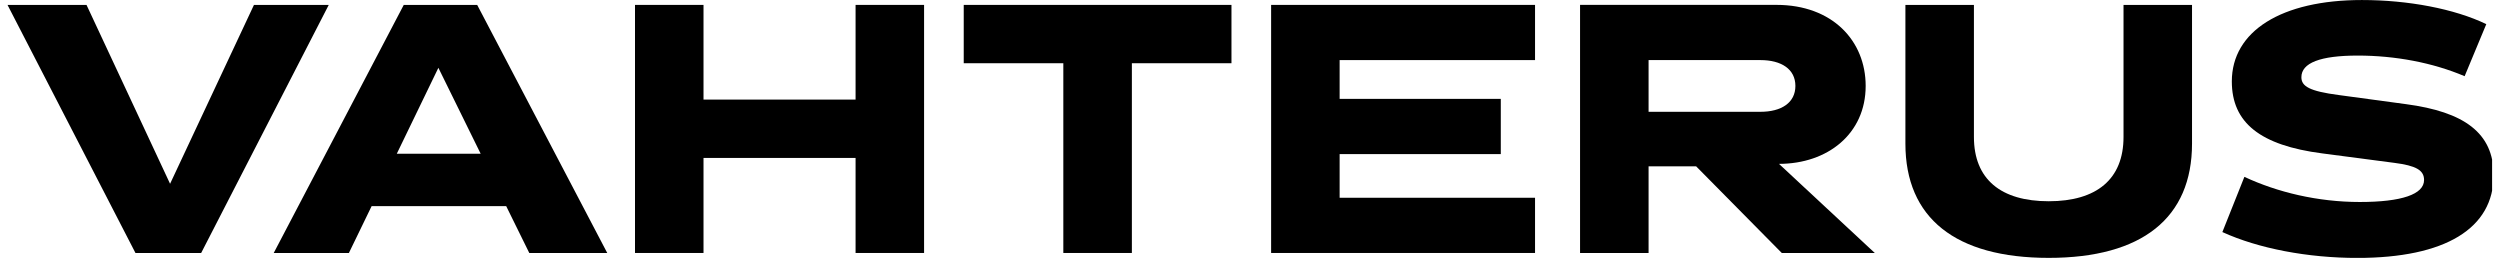
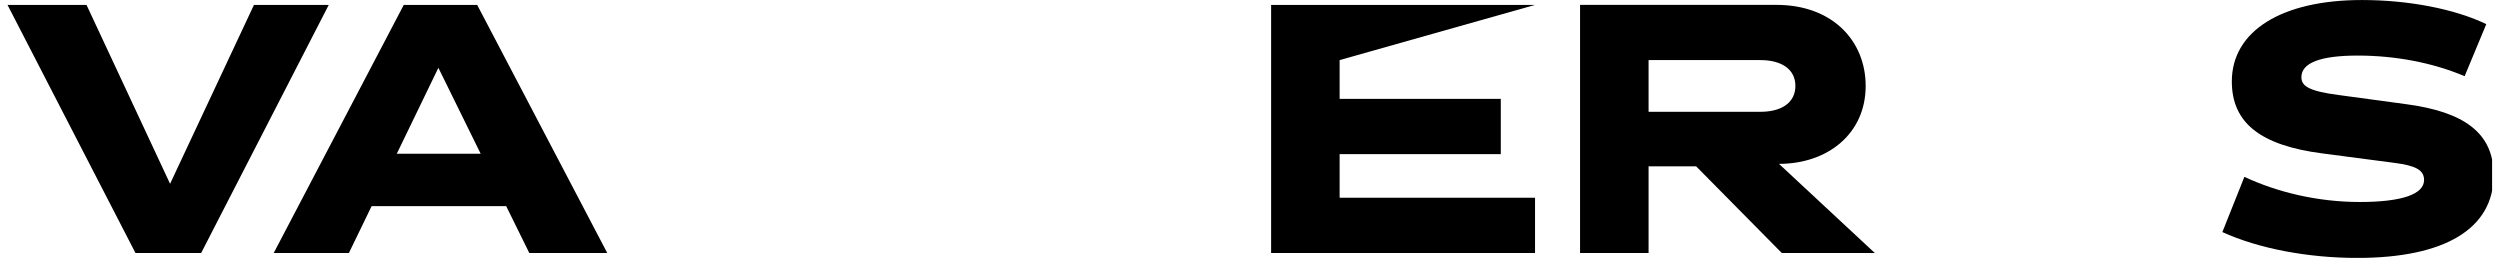
<svg xmlns="http://www.w3.org/2000/svg" width="1060" zoomAndPan="magnify" viewBox="0 0 794.88 82.5" height="110" preserveAspectRatio="xMidYMid meet" version="1.0">
  <defs>
    <clipPath id="5b546b222a">
      <path d="M 2.336 1 L 105 1 L 105 81 L 2.336 81 Z M 2.336 1 " clip-rule="nonzero" />
    </clipPath>
    <clipPath id="1a55bf7b33">
-       <path d="M 605 1 L 698 1 L 698 82.004 L 605 82.004 Z M 605 1 " clip-rule="nonzero" />
-     </clipPath>
+       </clipPath>
    <clipPath id="11f4ec91d2">
      <path d="M 706 0 L 792.426 0 L 792.426 82.004 L 706 82.004 Z M 706 0 " clip-rule="nonzero" />
    </clipPath>
  </defs>
  <g clip-path="url(#5b546b222a)">
    <path fill="#000000" d="M 80.699 1.559 L 54.023 58.445 L 27.449 1.559 L 2.328 1.559 L 43.016 80.445 L 63.91 80.445 L 104.484 1.559 Z M 80.699 1.559 " fill-opacity="1" fill-rule="nonzero" />
  </g>
  <path fill="#000000" d="M 126.117 48.891 L 139.344 21.562 L 152.793 48.891 Z M 110.891 80.445 L 118.113 65.555 L 160.914 65.555 L 168.25 80.445 L 193.043 80.445 L 151.684 1.559 L 128.336 1.559 L 86.984 80.445 Z M 110.891 80.445 " fill-opacity="1" fill-rule="nonzero" />
-   <path fill="#000000" d="M 272.012 1.559 L 272.012 31.668 L 223.656 31.668 L 223.656 1.559 L 201.871 1.559 L 201.871 80.445 L 223.656 80.445 L 223.656 50.223 L 272.012 50.223 L 272.012 80.445 L 293.797 80.445 L 293.797 1.559 Z M 272.012 1.559 " fill-opacity="1" fill-rule="nonzero" />
-   <path fill="#000000" d="M 306.406 1.559 L 306.406 20.109 L 338.078 20.109 L 338.078 80.445 L 359.875 80.445 L 359.875 20.109 L 391.547 20.109 L 391.547 1.559 Z M 306.406 1.559 " fill-opacity="1" fill-rule="nonzero" />
-   <path fill="#000000" d="M 404.156 1.559 L 404.156 80.445 L 488.082 80.445 L 488.082 62.887 L 425.941 62.887 L 425.941 49.004 L 477.191 49.004 L 477.191 31.441 L 425.941 31.441 L 425.941 19.109 L 488.082 19.109 L 488.082 1.559 Z M 404.156 1.559 " fill-opacity="1" fill-rule="nonzero" />
+   <path fill="#000000" d="M 404.156 1.559 L 404.156 80.445 L 488.082 80.445 L 488.082 62.887 L 425.941 62.887 L 425.941 49.004 L 477.191 49.004 L 477.191 31.441 L 425.941 31.441 L 425.941 19.109 L 488.082 1.559 Z M 404.156 1.559 " fill-opacity="1" fill-rule="nonzero" />
  <path fill="#000000" d="M 524.188 19.109 L 559.758 19.109 C 566.434 19.109 570.875 22 570.875 27.328 C 570.875 32.656 566.434 35.551 559.758 35.551 L 524.188 35.551 Z M 502.398 1.559 L 502.398 80.445 L 524.188 80.445 L 524.188 52.891 L 539.309 52.891 L 566.543 80.445 L 596.117 80.445 L 565.656 52.109 C 581.105 52.109 593.223 42.555 593.223 27.328 C 593.223 12.996 582.664 1.551 564.875 1.551 L 502.398 1.551 Z M 502.398 1.559 " fill-opacity="1" fill-rule="nonzero" />
  <g clip-path="url(#1a55bf7b33)">
    <path fill="#000000" d="M 697.004 45.664 L 697.004 1.559 L 675.219 1.559 L 675.219 43.555 C 675.219 57 666.66 63.996 651.434 63.996 C 636.207 63.996 627.648 57 627.648 43.555 L 627.648 1.559 L 605.859 1.559 L 605.859 45.672 C 605.859 69.332 621.758 82.004 651.434 82.004 C 681.109 82.004 697.004 69.332 697.004 45.672 " fill-opacity="1" fill-rule="nonzero" />
  </g>
  <g clip-path="url(#11f4ec91d2)">
    <path fill="#000000" d="M 792.914 55.664 C 792.914 42.219 783.469 35.559 765.012 33.113 L 743.672 30.223 C 734.34 29 731.781 27.441 731.781 24.559 C 731.781 20.004 737.781 17.672 749.676 17.672 C 761.566 17.672 773.461 19.891 783.691 24.23 L 790.582 7.676 C 780.461 2.789 765.684 0.008 751.012 0.008 C 725.441 0.008 709.66 9.898 709.66 25.898 C 709.66 39.008 718.664 46.23 738.445 48.785 L 761.344 51.789 C 768.234 52.676 770.793 54.121 770.793 57.238 C 770.793 61.793 763.68 64.234 750.34 64.234 C 737 64.234 724.109 61.129 713.656 56.238 L 706.652 73.797 C 718.105 79.023 733.777 82.02 749.562 82.02 C 777.465 82.02 792.914 72.688 792.914 55.688 " fill-opacity="1" fill-rule="nonzero" />
  </g>
</svg>